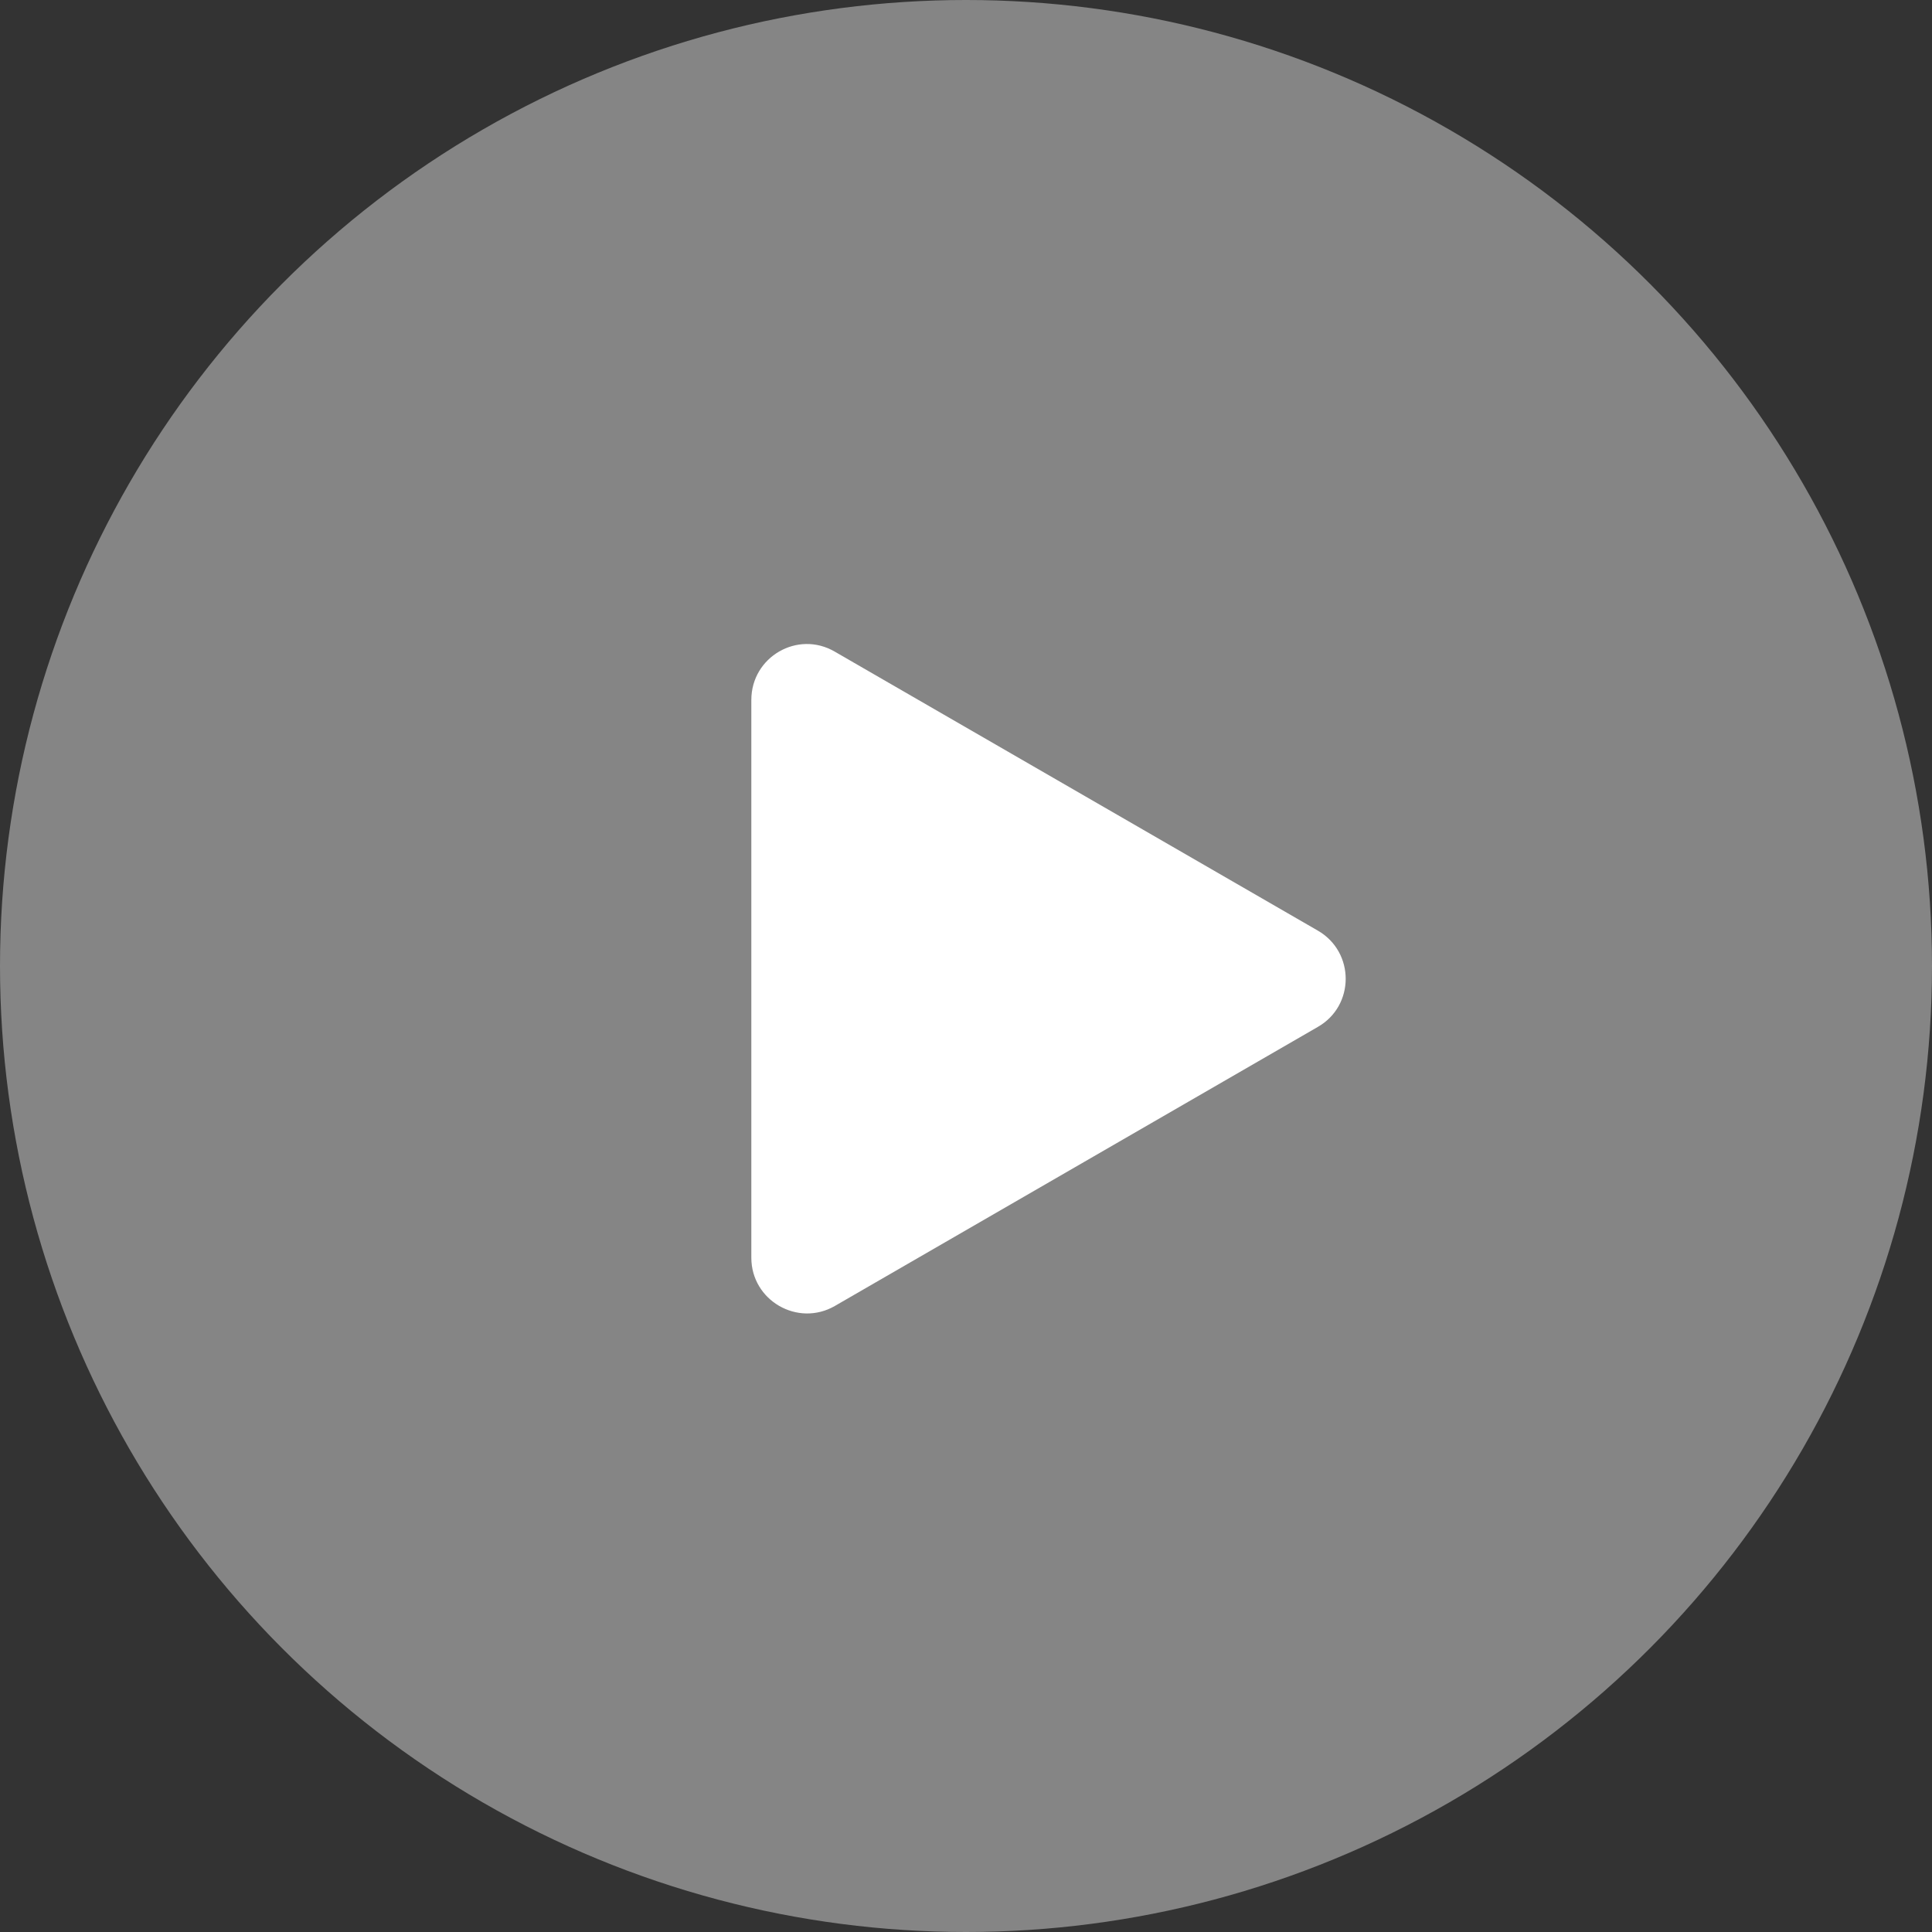
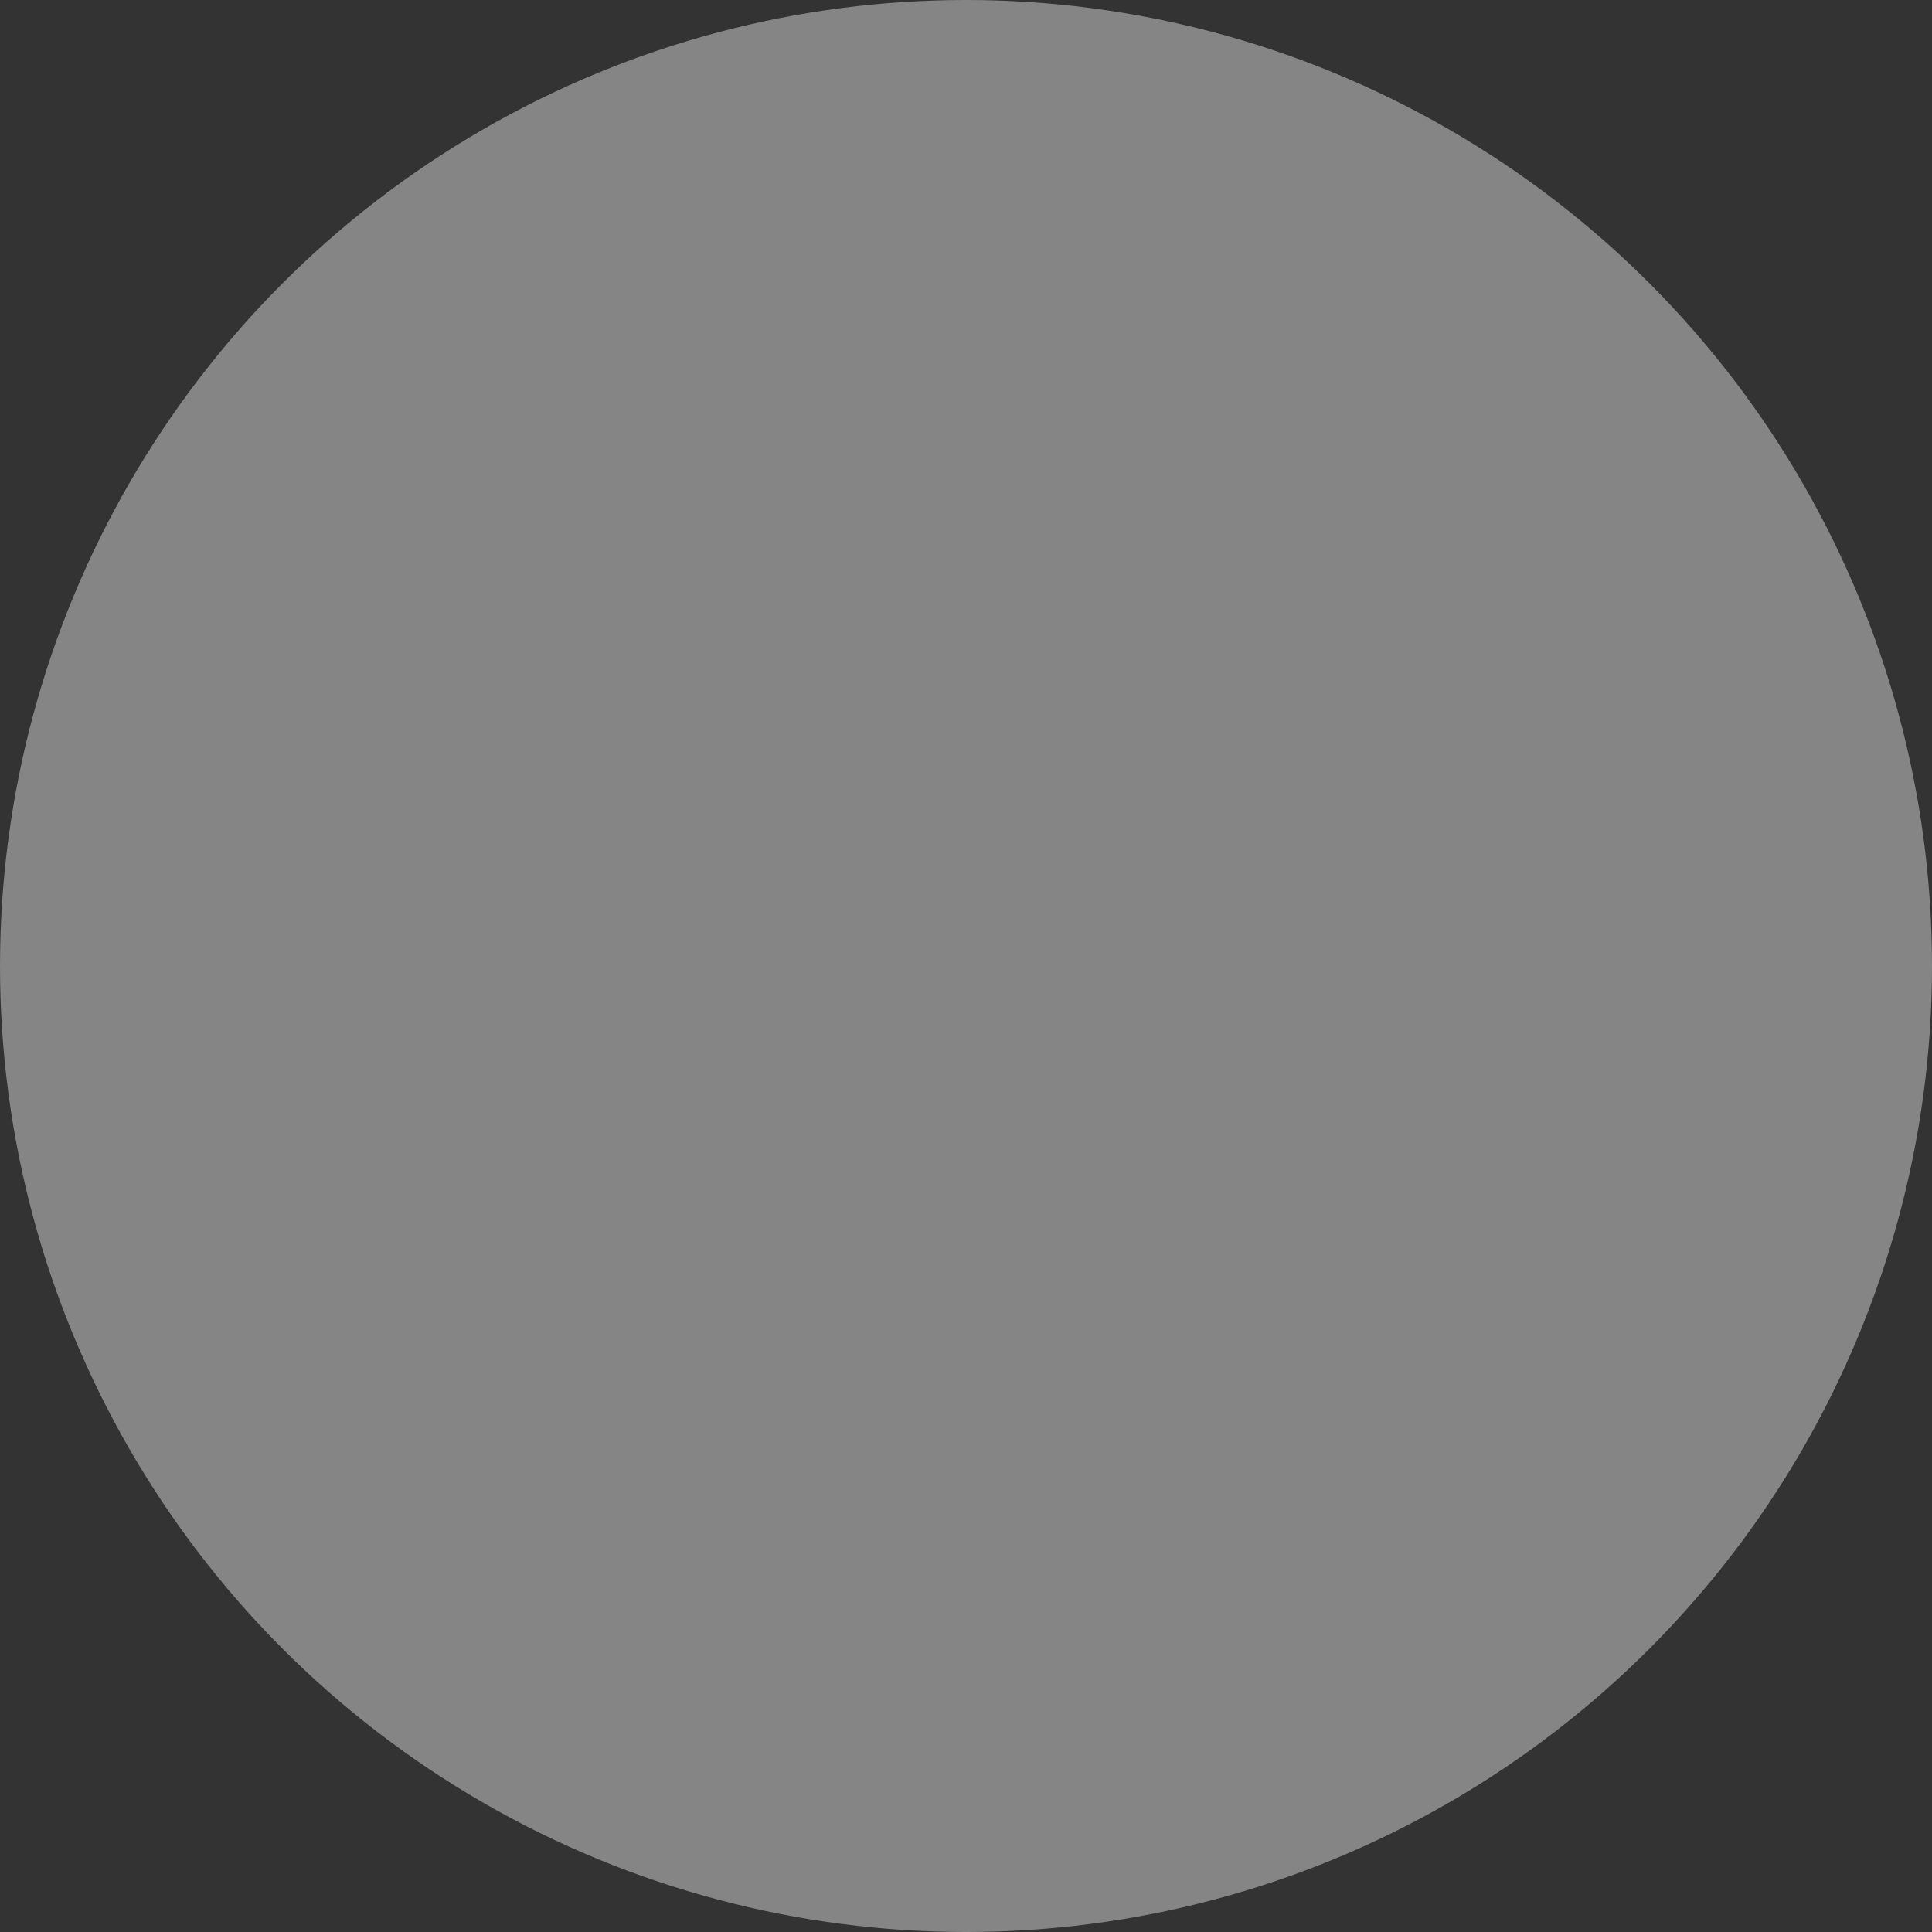
<svg xmlns="http://www.w3.org/2000/svg" width="18" height="18" viewBox="0 0 18 18" fill="none">
  <rect x="0" y="0" width="18" height="18" fill="#333333" stroke="none" />
  <circle cx="9" cy="9" r="9" fill="white" fill-opacity="0.4" />
-   <path d="M12.279 8.671L7.777 6.071C7.432 5.87 7 6.12 7 6.521V11.718C7 12.116 7.432 12.366 7.777 12.168L12.277 9.568C12.624 9.37 12.624 8.871 12.279 8.671Z" fill="white" />
</svg>